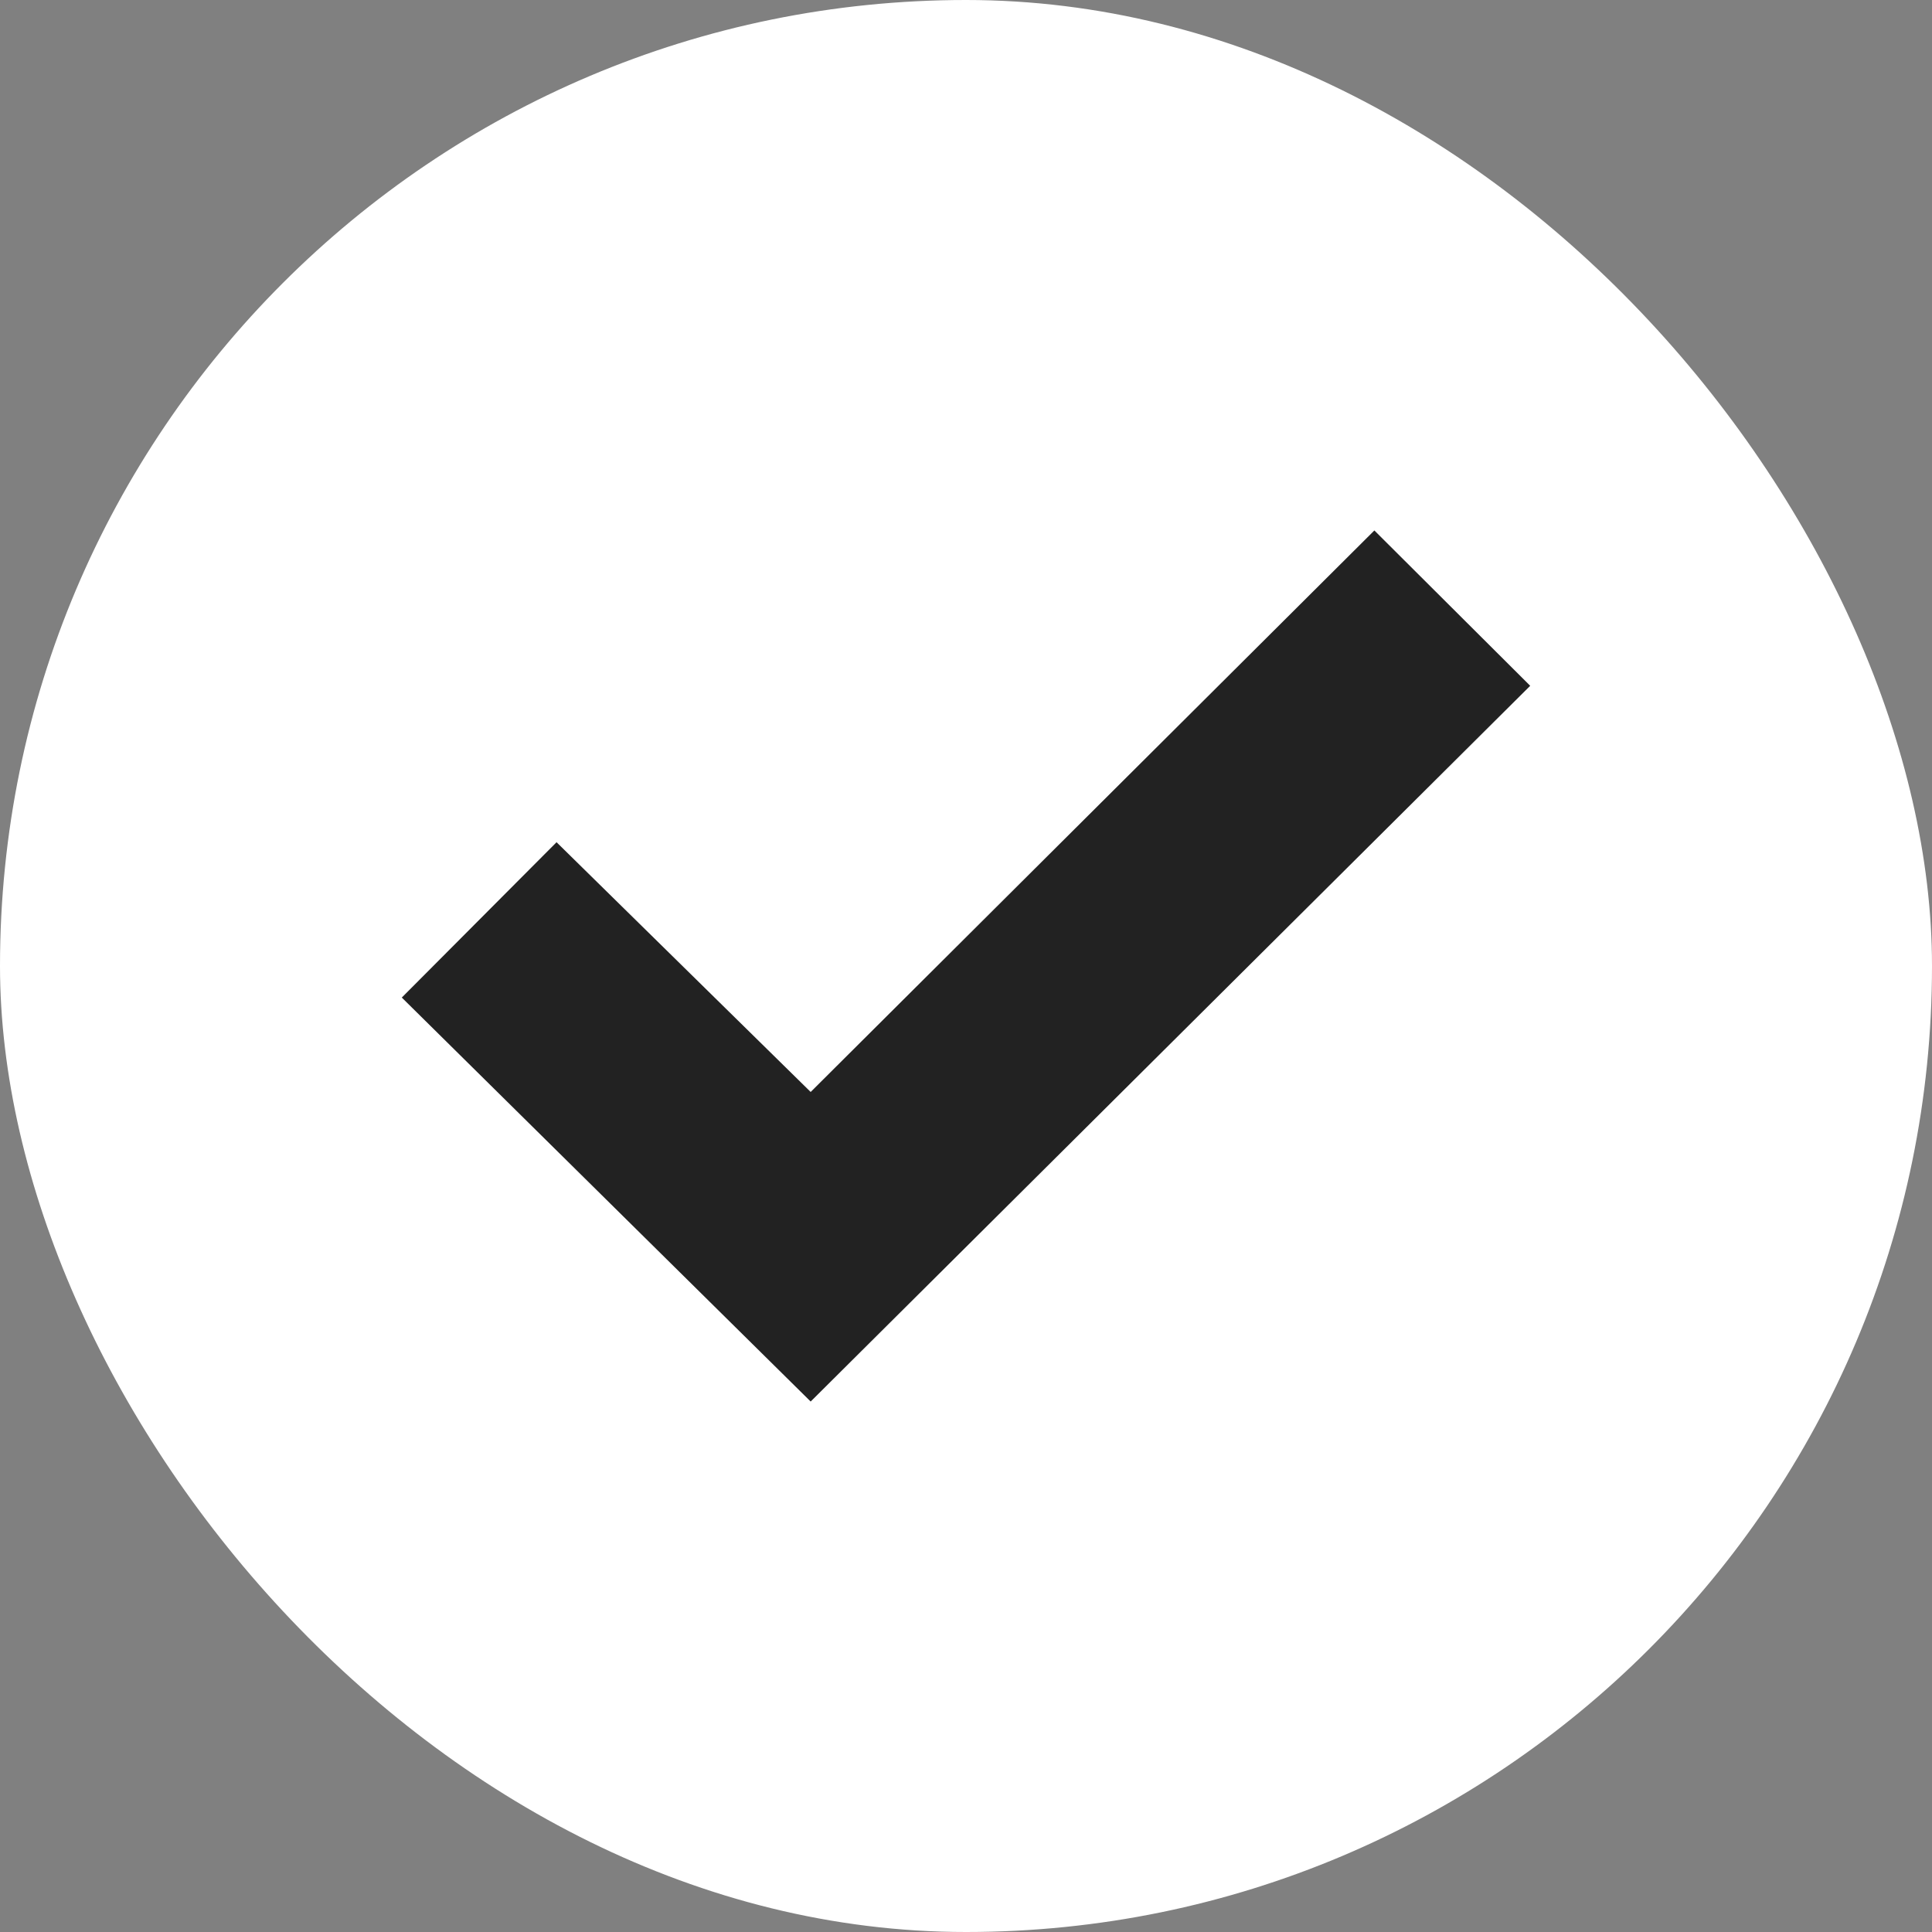
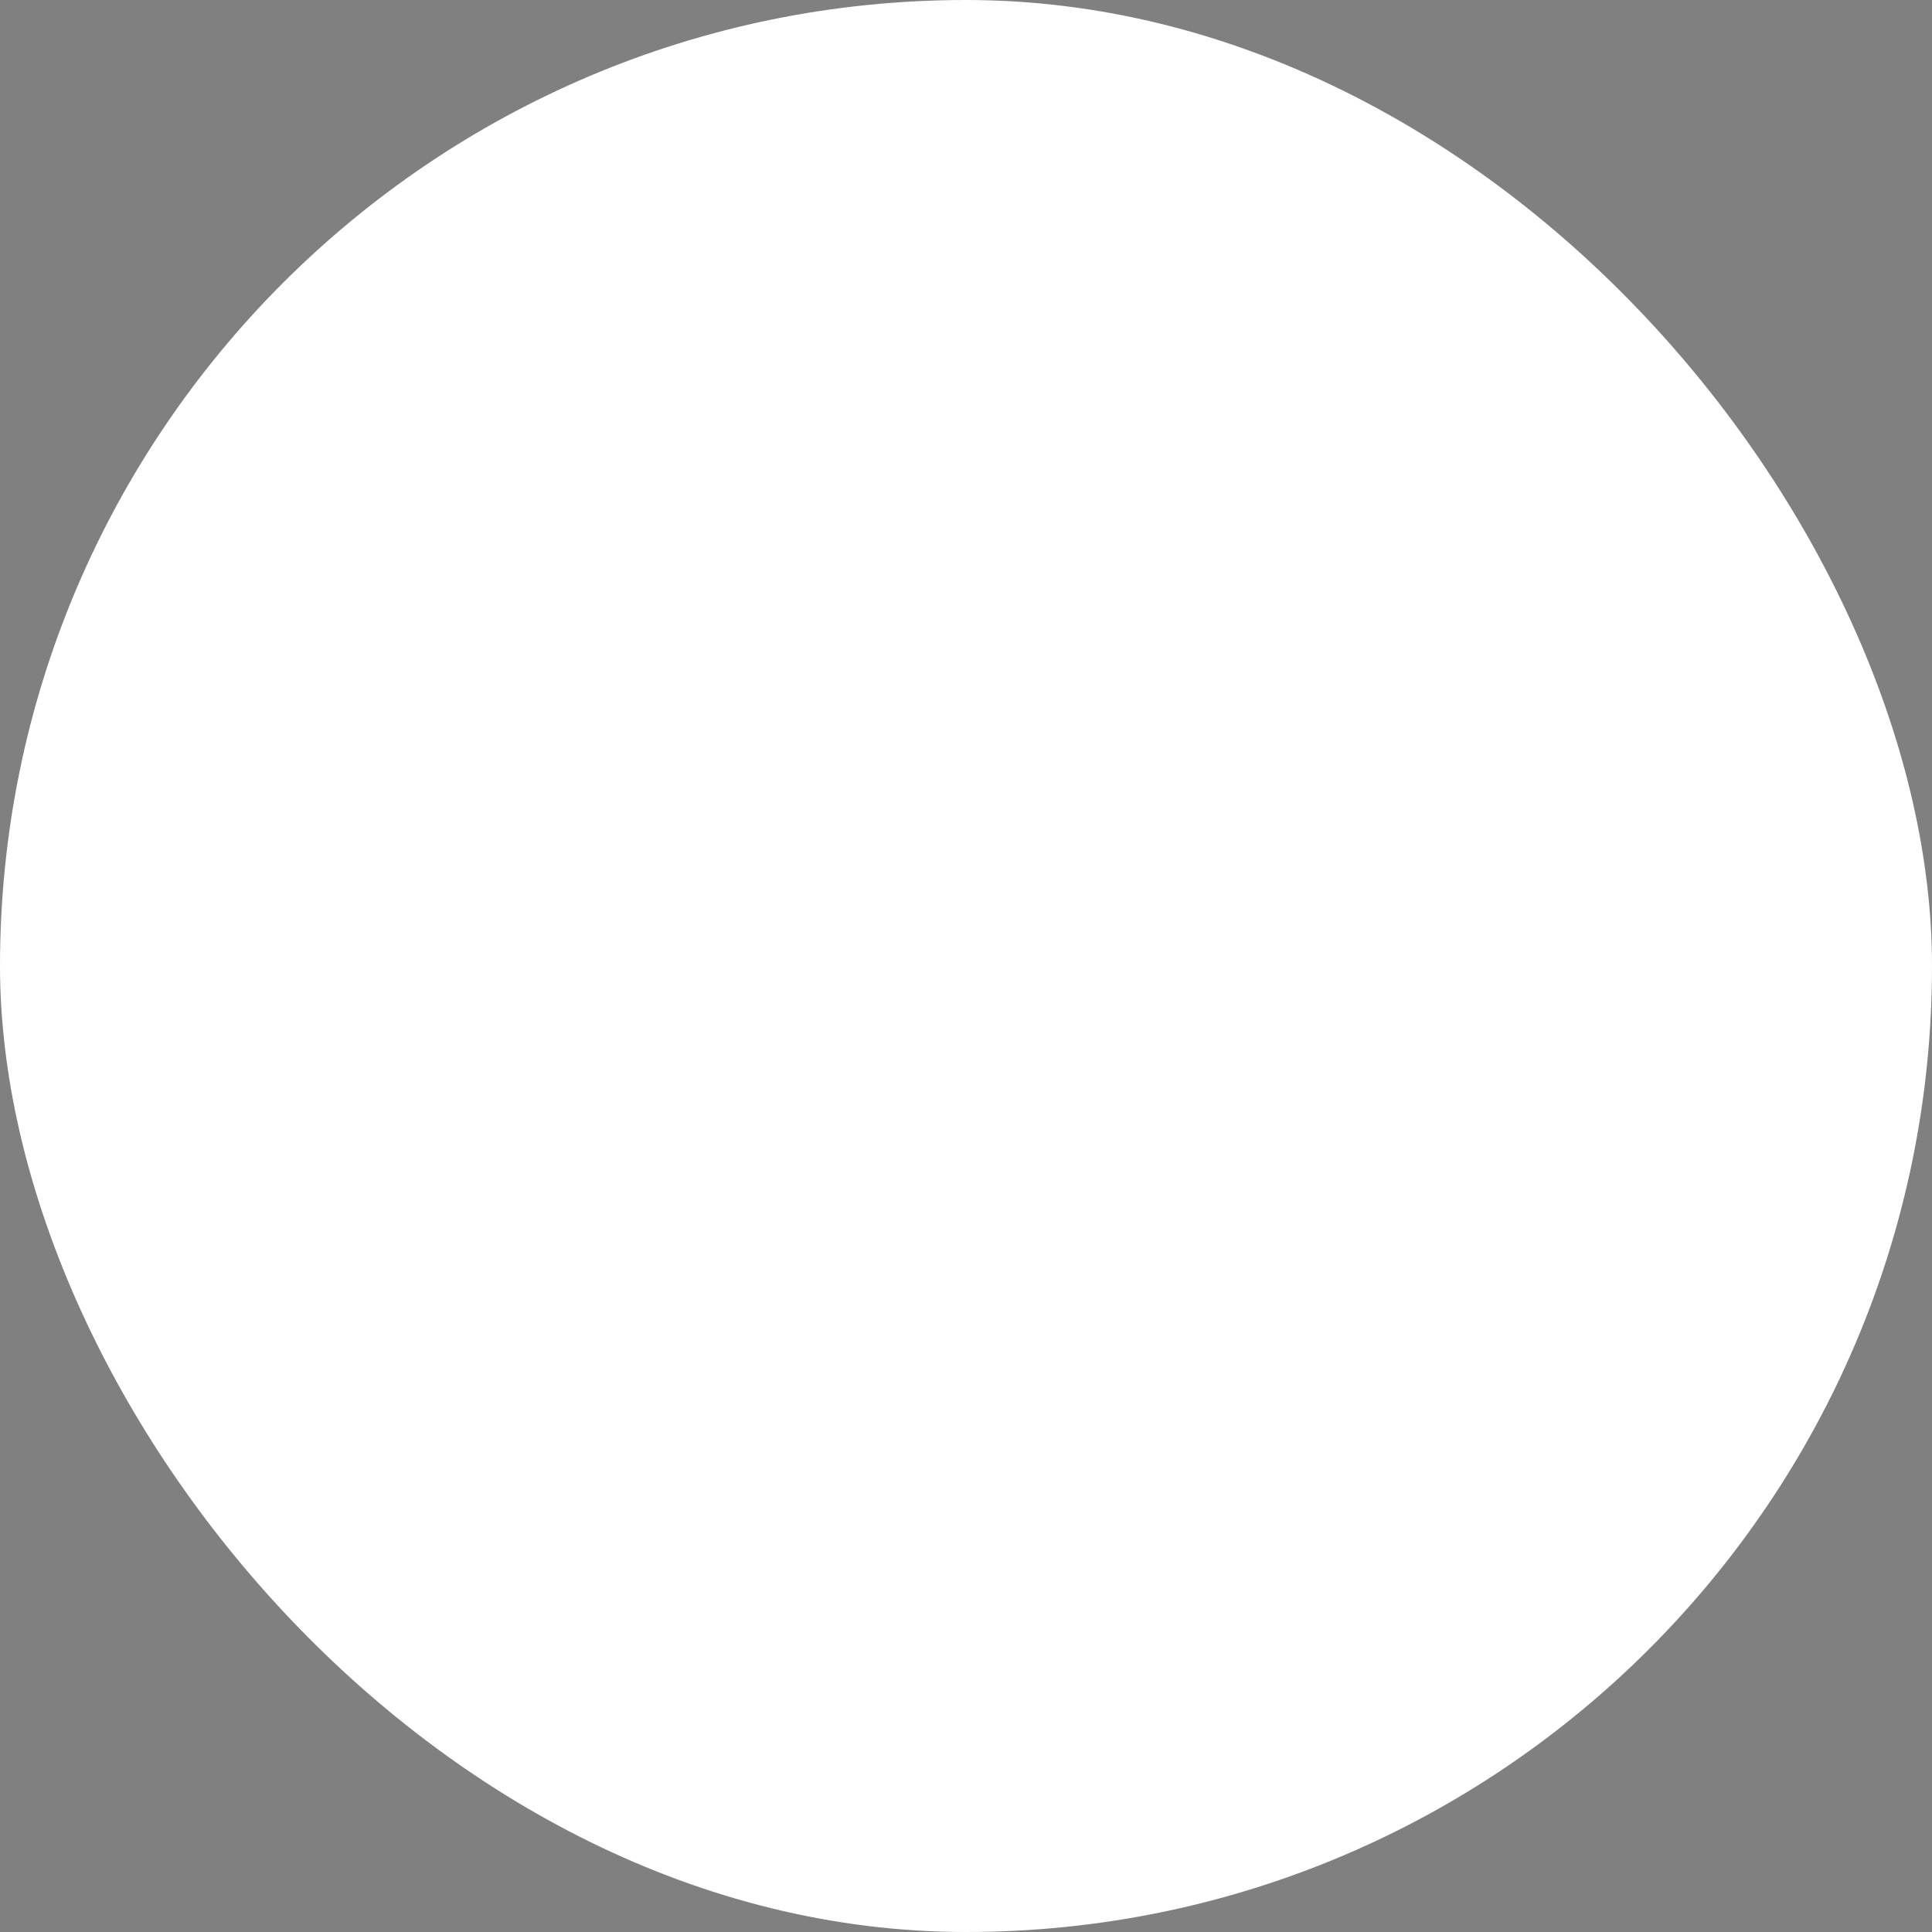
<svg xmlns="http://www.w3.org/2000/svg" width="30" height="30" viewBox="0 0 30 30" fill="none">
  <rect x="0" y="0" width="30" height="30" fill="#808080" stroke="none" />
  <rect width="30" height="30" rx="15" fill="white" />
-   <path d="M6.239 15.49L8.642 13.078L12.588 16.956L21.341 8.237L23.761 10.649L12.588 21.763L6.239 15.49Z" fill="#222222" />
</svg>